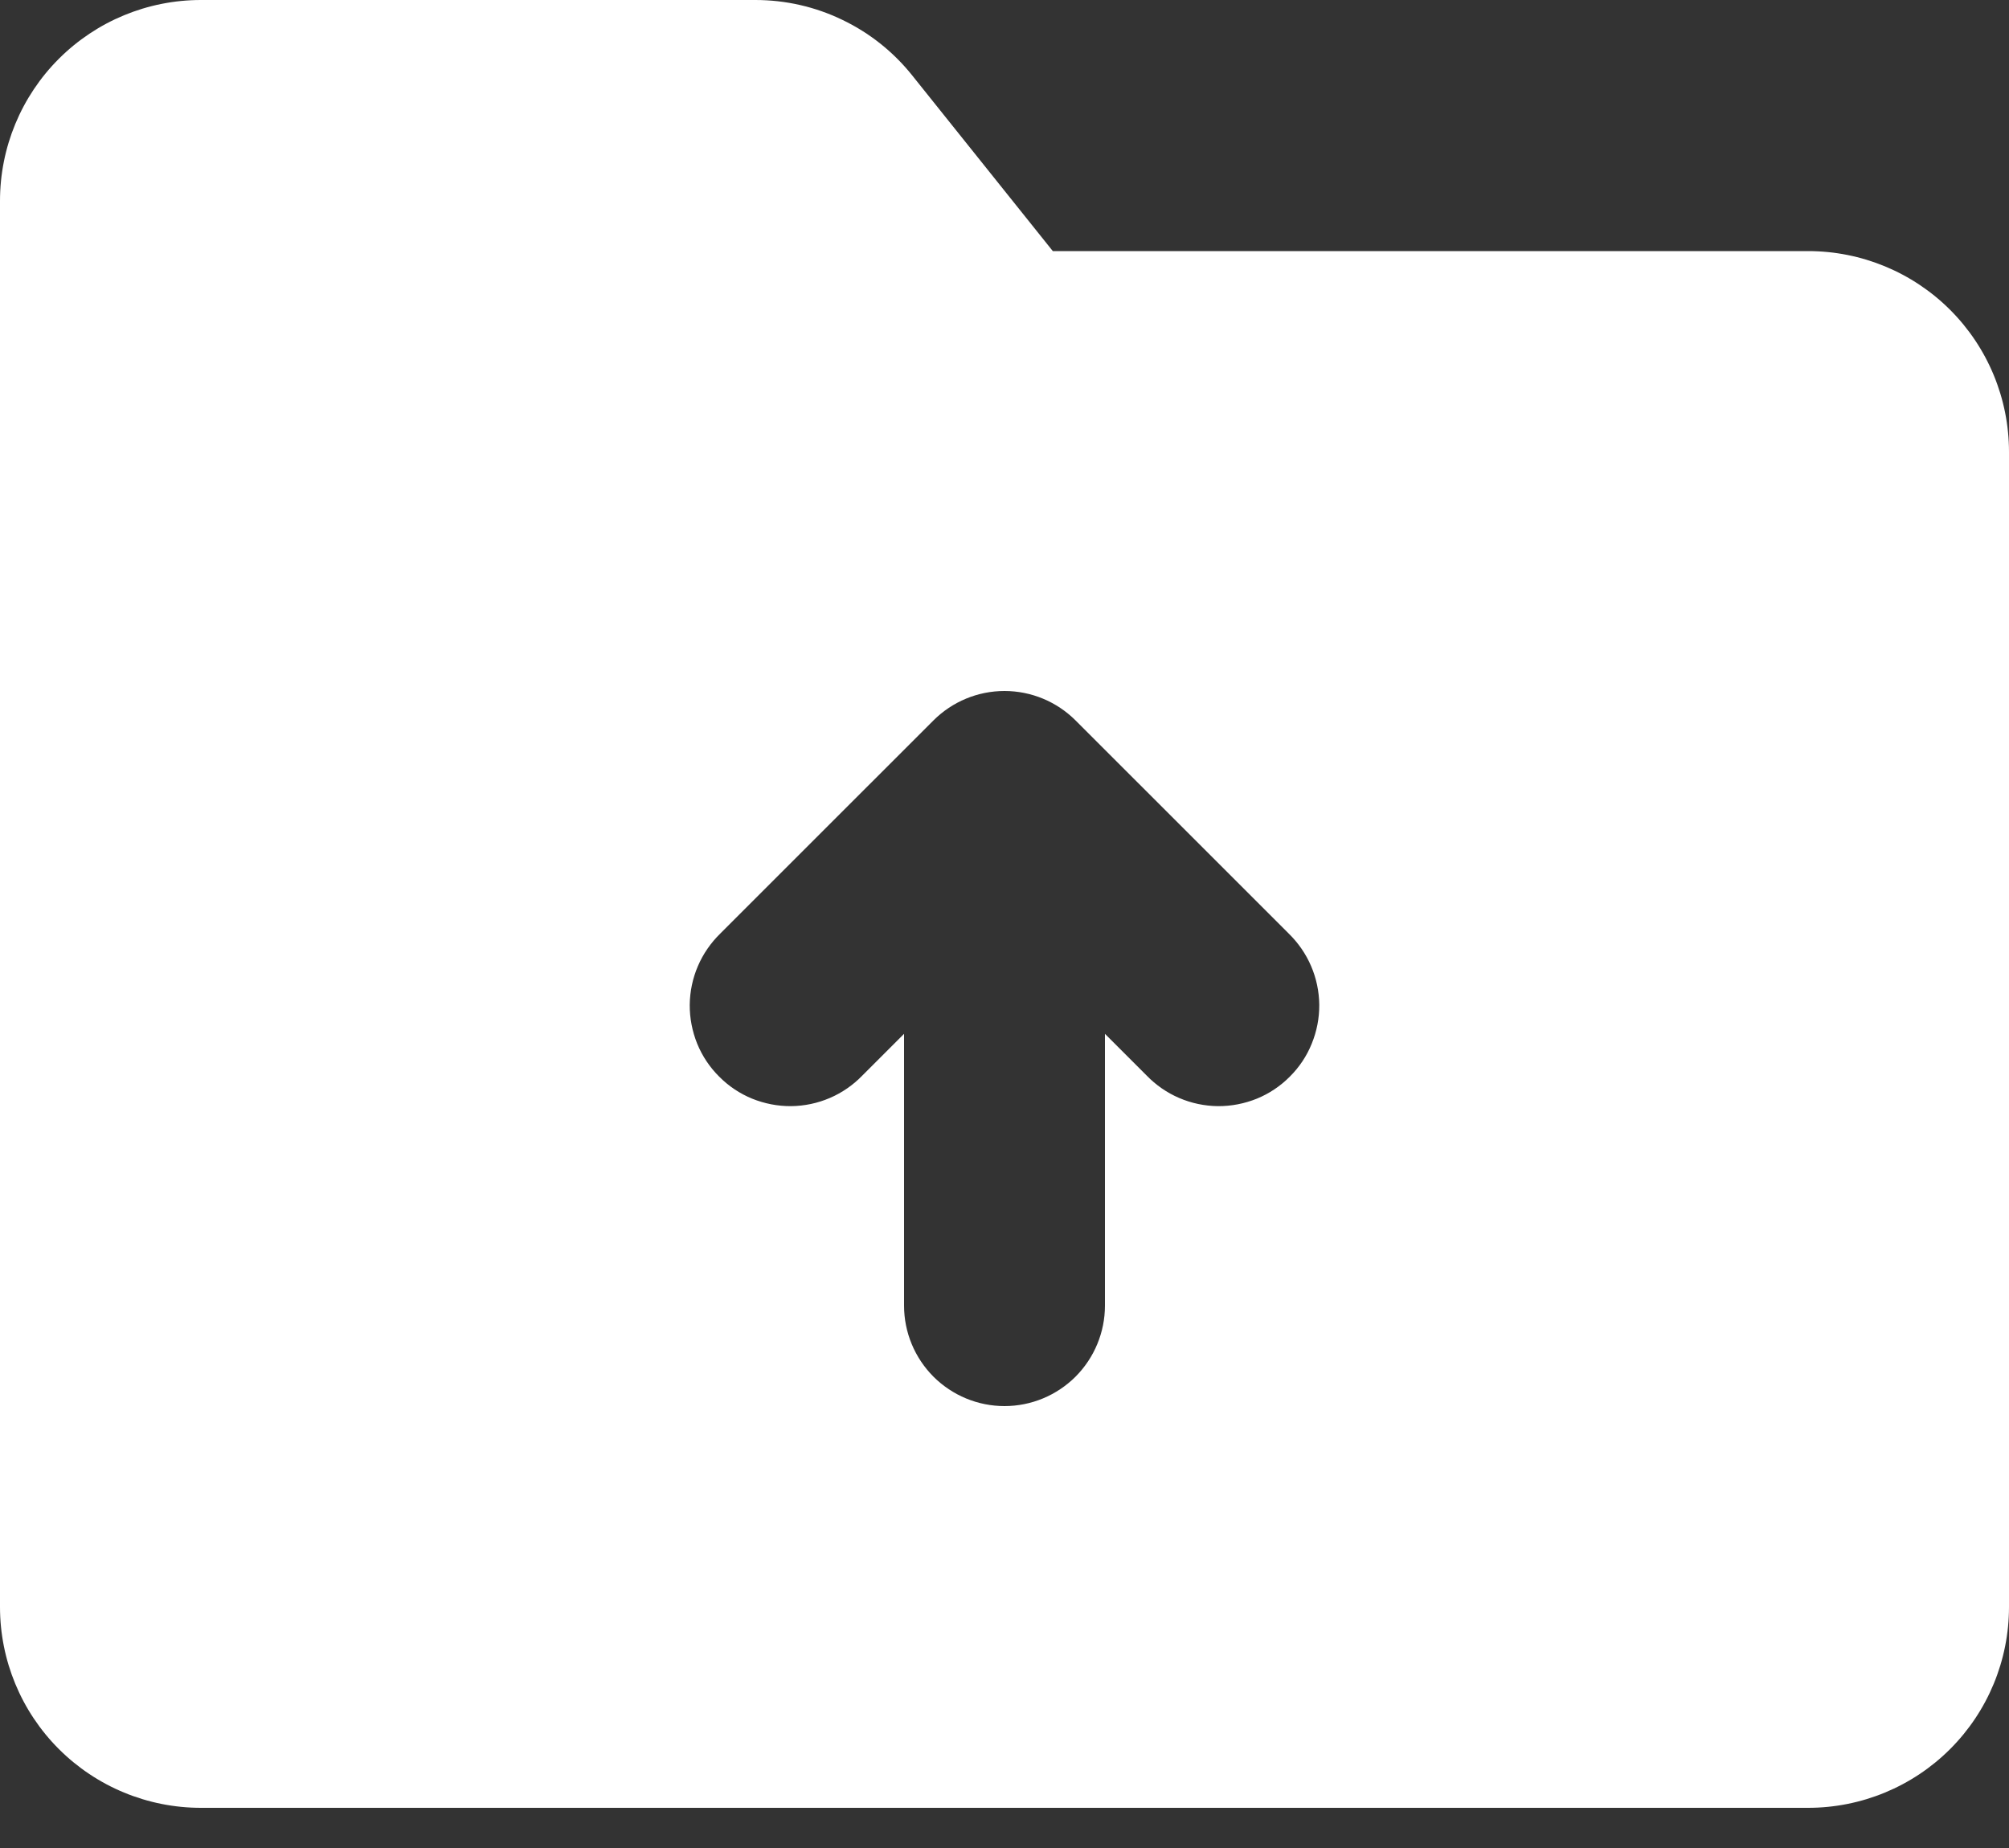
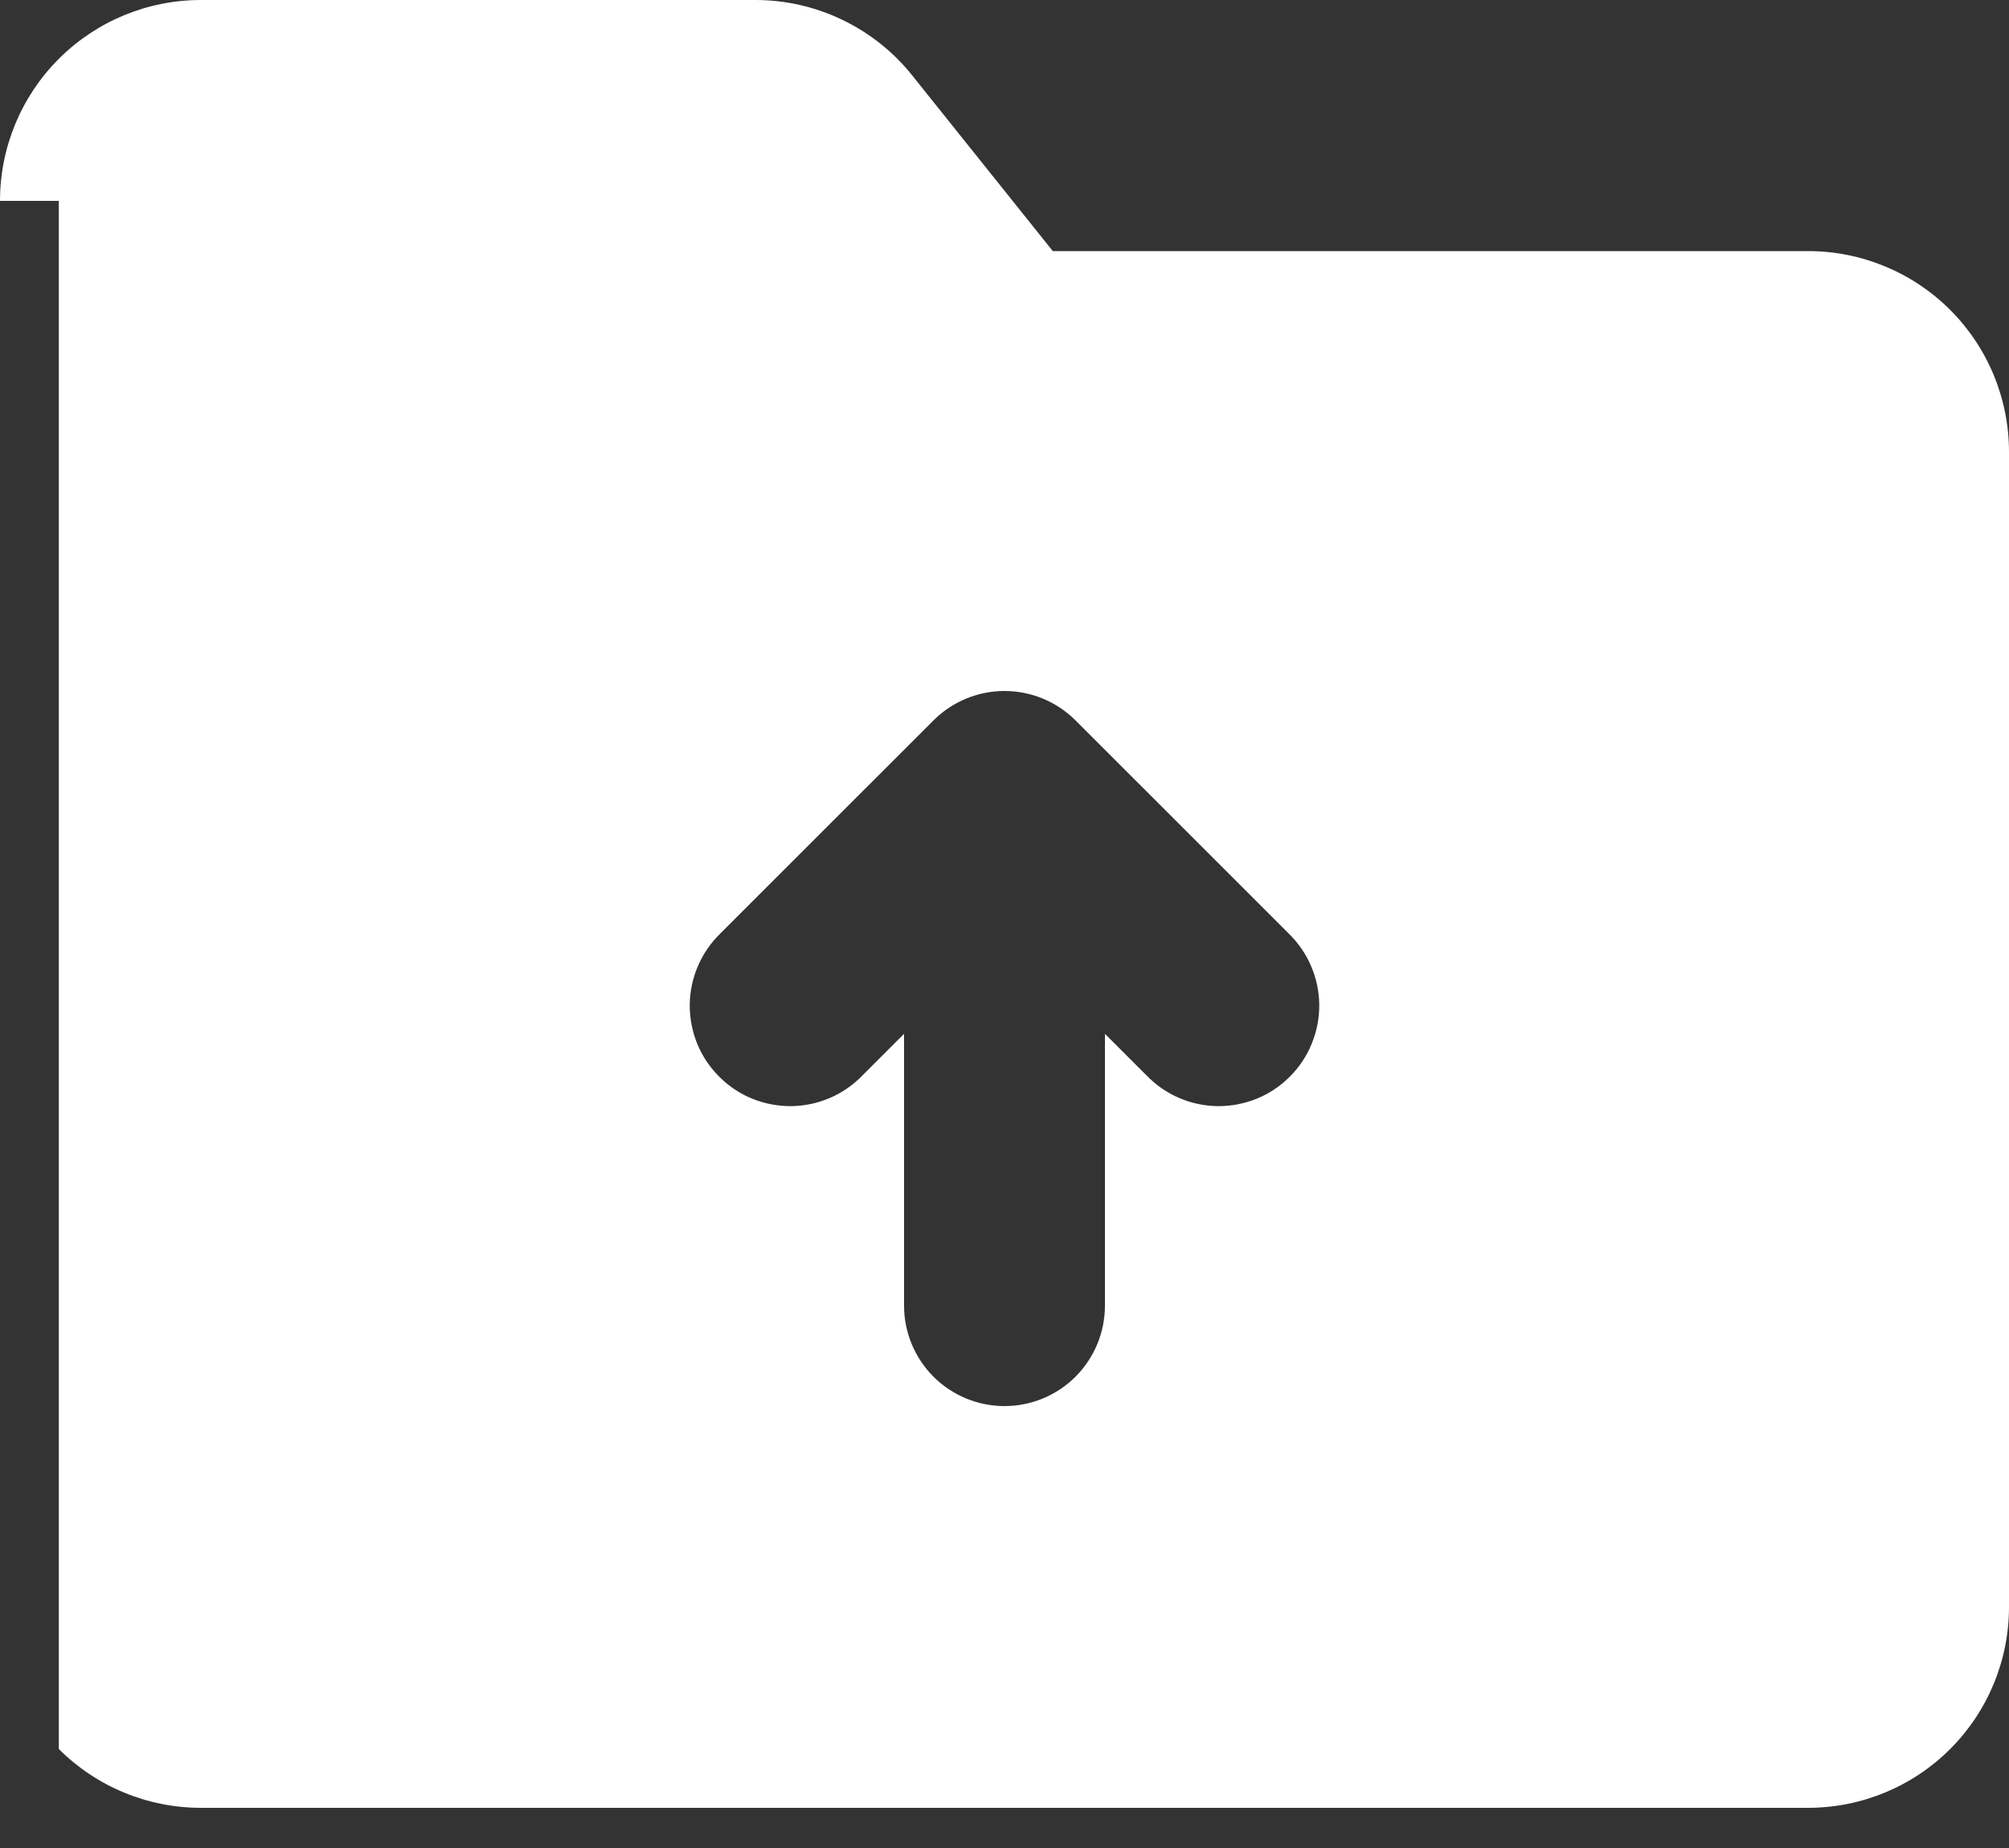
<svg xmlns="http://www.w3.org/2000/svg" width="25" height="23" viewBox="0 0 25 23" fill="none">
  <rect x="0" y="0" width="25" height="23" fill="#333333" stroke="none" />
-   <path fill-rule="evenodd" clip-rule="evenodd" d="M0 2.5C0 1.837 0.263 1.201 0.732 0.732C1.201 0.263 1.837 0 2.5 0H9.4C9.775 4.67471e-05 10.145 0.084 10.482 0.247C10.82 0.409 11.117 0.645 11.351 0.938L13.101 3.125H22.5C23.163 3.125 23.799 3.388 24.268 3.857C24.737 4.326 25 4.962 25 5.625V20C25 20.663 24.737 21.299 24.268 21.768C23.799 22.237 23.163 22.5 22.5 22.5H2.5C1.837 22.5 1.201 22.237 0.732 21.768C0.263 21.299 0 20.663 0 20V2.5ZM11.616 8.966C11.851 8.732 12.168 8.6 12.5 8.6C12.832 8.6 13.149 8.732 13.384 8.966L16.035 11.617C16.154 11.733 16.25 11.871 16.315 12.023C16.381 12.176 16.415 12.34 16.417 12.506C16.418 12.672 16.386 12.836 16.323 12.99C16.261 13.144 16.168 13.283 16.05 13.4C15.933 13.518 15.794 13.611 15.64 13.674C15.486 13.736 15.322 13.768 15.156 13.767C14.99 13.765 14.826 13.731 14.673 13.665C14.521 13.6 14.383 13.504 14.268 13.385L13.75 12.867V16.25C13.75 16.581 13.618 16.899 13.384 17.134C13.149 17.368 12.832 17.5 12.5 17.5C12.168 17.5 11.851 17.368 11.616 17.134C11.382 16.899 11.25 16.581 11.25 16.25V12.867L10.732 13.385C10.617 13.504 10.479 13.6 10.327 13.665C10.174 13.731 10.01 13.765 9.844 13.767C9.678 13.768 9.514 13.736 9.36 13.674C9.206 13.611 9.067 13.518 8.95 13.4C8.832 13.283 8.739 13.144 8.676 12.99C8.614 12.836 8.582 12.672 8.583 12.506C8.585 12.34 8.619 12.176 8.685 12.023C8.75 11.871 8.846 11.733 8.965 11.617L11.616 8.966Z" fill="white" />
+   <path fill-rule="evenodd" clip-rule="evenodd" d="M0 2.5C0 1.837 0.263 1.201 0.732 0.732C1.201 0.263 1.837 0 2.5 0H9.4C9.775 4.67471e-05 10.145 0.084 10.482 0.247C10.82 0.409 11.117 0.645 11.351 0.938L13.101 3.125H22.5C23.163 3.125 23.799 3.388 24.268 3.857C24.737 4.326 25 4.962 25 5.625V20C25 20.663 24.737 21.299 24.268 21.768C23.799 22.237 23.163 22.5 22.5 22.5H2.5C1.837 22.5 1.201 22.237 0.732 21.768V2.5ZM11.616 8.966C11.851 8.732 12.168 8.6 12.5 8.6C12.832 8.6 13.149 8.732 13.384 8.966L16.035 11.617C16.154 11.733 16.25 11.871 16.315 12.023C16.381 12.176 16.415 12.34 16.417 12.506C16.418 12.672 16.386 12.836 16.323 12.99C16.261 13.144 16.168 13.283 16.05 13.4C15.933 13.518 15.794 13.611 15.64 13.674C15.486 13.736 15.322 13.768 15.156 13.767C14.99 13.765 14.826 13.731 14.673 13.665C14.521 13.6 14.383 13.504 14.268 13.385L13.75 12.867V16.25C13.75 16.581 13.618 16.899 13.384 17.134C13.149 17.368 12.832 17.5 12.5 17.5C12.168 17.5 11.851 17.368 11.616 17.134C11.382 16.899 11.25 16.581 11.25 16.25V12.867L10.732 13.385C10.617 13.504 10.479 13.6 10.327 13.665C10.174 13.731 10.01 13.765 9.844 13.767C9.678 13.768 9.514 13.736 9.36 13.674C9.206 13.611 9.067 13.518 8.95 13.4C8.832 13.283 8.739 13.144 8.676 12.99C8.614 12.836 8.582 12.672 8.583 12.506C8.585 12.34 8.619 12.176 8.685 12.023C8.75 11.871 8.846 11.733 8.965 11.617L11.616 8.966Z" fill="white" />
</svg>